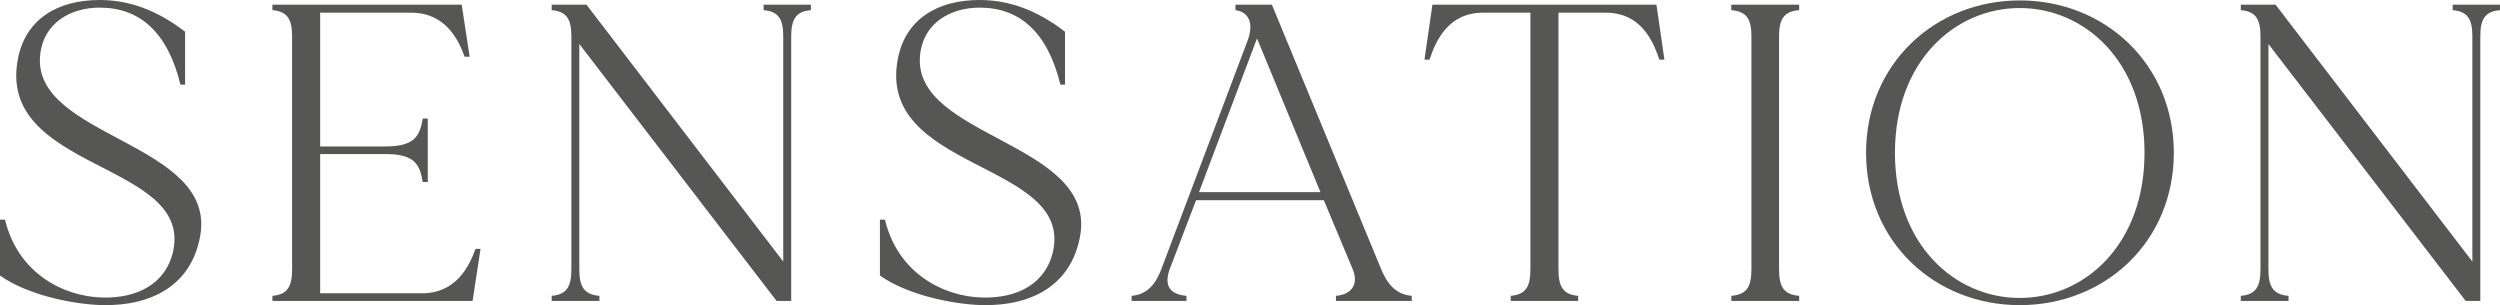
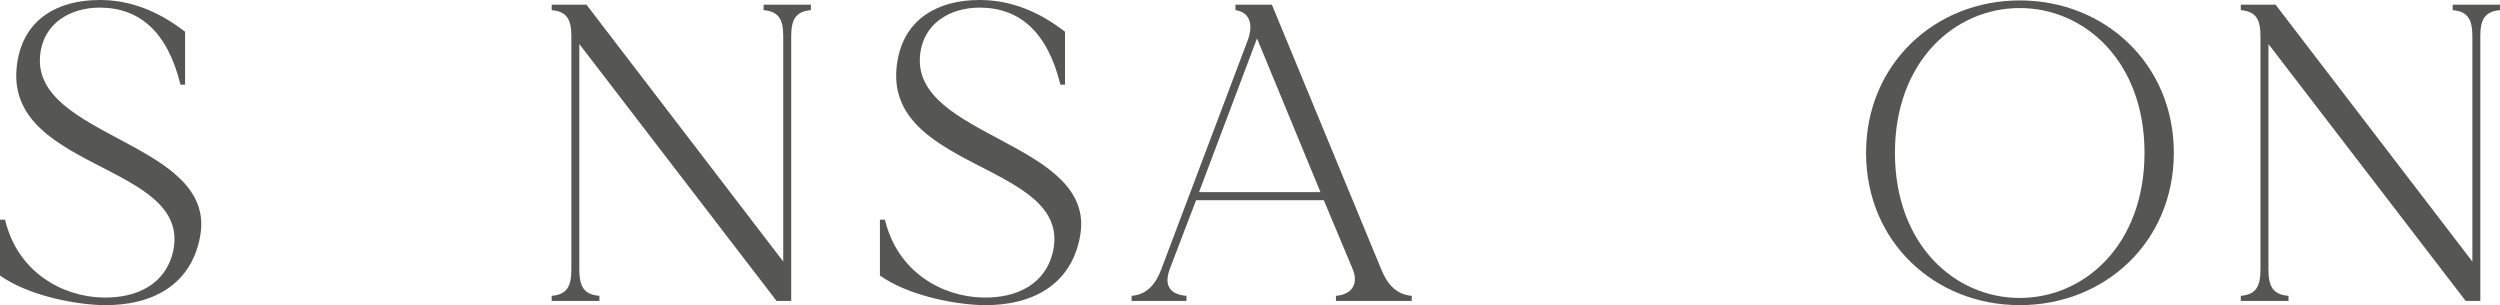
<svg xmlns="http://www.w3.org/2000/svg" width="426" height="52" viewBox="0 0 426 52" fill="none">
  <path d="M6.85 9.303C7.421 3.894 12.059 1.298 16.982 1.298C23.761 1.298 28.542 5.409 30.754 14.423H31.539V5.409C26.972 1.875 22.191 0 16.982 0C9.633 0 4.353 3.389 3.068 9.952C-0.714 29.135 32.538 27.476 29.541 42.621C28.328 48.462 23.262 50.842 17.482 50.698C10.703 50.553 2.997 46.443 0.856 37.428H0V46.948C4.424 50.121 12.059 51.852 17.482 51.996C25.973 52.14 32.609 48.534 34.108 40.241C37.033 24.159 5.28 23.51 6.85 9.303Z" fill="#565655" />
-   <path d="M81.027 42.404C79.956 45.361 77.744 49.977 71.893 49.977H54.554V26.25H65.685C70.609 26.25 71.537 27.981 72.036 31.01H72.892V20.193H72.036C71.537 23.221 70.609 24.952 65.685 24.952H54.554V2.163H70.038C75.889 2.163 78.101 6.707 79.171 9.664H80.028L78.672 0.793H46.42V1.731C49.06 1.947 49.773 3.389 49.773 6.202V45.866C49.773 48.751 49.06 50.193 46.42 50.409V51.275H80.527L81.883 42.404H81.027Z" fill="#565655" />
  <path d="M130.113 0.793V1.731C132.753 1.947 133.466 3.389 133.466 6.202V44.568L99.93 0.793H94.007V1.731C96.647 1.947 97.361 3.389 97.361 6.202V45.866C97.361 48.751 96.647 50.193 94.007 50.409V51.275H102.142V50.409C99.43 50.193 98.716 48.751 98.716 45.866V7.5L132.325 51.275H134.822V6.202C134.822 3.389 135.536 1.947 138.176 1.731V0.793H130.113Z" fill="#565655" />
  <path d="M156.79 9.303C157.361 3.894 161.999 1.298 166.922 1.298C173.701 1.298 178.482 5.409 180.694 14.423H181.479V5.409C176.912 1.875 172.131 0 166.922 0C159.573 0 154.292 3.389 153.008 9.952C149.226 29.135 182.477 27.476 179.481 42.621C178.268 48.462 173.201 50.842 167.422 50.698C160.643 50.553 152.937 46.443 150.796 37.428H149.94V46.948C154.364 50.121 161.999 51.852 167.422 51.996C175.913 52.14 182.549 48.534 184.047 40.241C186.973 24.159 155.22 23.51 156.79 9.303Z" fill="#565655" />
  <path d="M235.352 45.866L216.729 0.793H210.521V1.731C212.733 2.019 213.732 3.894 212.59 6.923L197.891 45.866C196.964 48.318 195.536 50.193 192.825 50.409V51.275H202.172V50.409C199.532 50.193 198.248 48.823 199.318 45.866L203.814 34.111H225.577L230.5 45.866C231.571 48.462 230.286 50.193 227.646 50.409V51.275H240.561V50.409C237.85 50.193 236.351 48.318 235.352 45.866ZM204.313 32.741L214.16 6.635H214.231L225.006 32.741H204.313Z" fill="#565655" />
-   <path d="M282.259 0.793H244.084L242.729 10.168H243.585C244.655 6.995 246.725 2.163 252.718 2.163H260.781V45.866C260.781 48.751 260.068 50.193 257.428 50.409V51.275H268.916V50.409C266.276 50.193 265.562 48.751 265.562 45.866V2.163H273.625C279.619 2.163 281.688 6.995 282.759 10.168H283.615L282.259 0.793Z" fill="#565655" />
-   <path d="M306.578 1.731V0.793H295.018V1.731C297.73 1.947 298.443 3.389 298.443 6.202V45.866C298.443 48.751 297.73 50.193 295.018 50.409V51.275H306.578V50.409C303.866 50.193 303.153 48.751 303.153 45.866V6.202C303.153 3.389 303.866 1.947 306.578 1.731Z" fill="#565655" />
  <path d="M344.162 0.072C329.748 0.072 317.975 10.89 317.975 26.034C317.975 41.251 329.748 51.996 344.162 51.996C358.647 51.996 370.42 41.251 370.42 26.034C370.42 10.89 358.647 0.072 344.162 0.072ZM344.162 50.77C333.102 50.77 322.898 41.683 322.898 26.034C322.898 10.457 333.102 1.37 344.162 1.37C355.222 1.37 365.425 10.457 365.425 26.034C365.425 41.683 355.222 50.77 344.162 50.77Z" fill="#565655" />
  <path d="M417.937 0.793V1.731C420.577 1.947 421.291 3.389 421.291 6.202V44.568L387.754 0.793H381.831V1.731C384.472 1.947 385.185 3.389 385.185 6.202V45.866C385.185 48.751 384.472 50.193 381.831 50.409V51.275H389.966V50.409C387.254 50.193 386.541 48.751 386.541 45.866V7.5L420.149 51.275H422.646V6.202C422.646 3.389 423.36 1.947 426 1.731V0.793H417.937Z" fill="#565655" />
</svg>